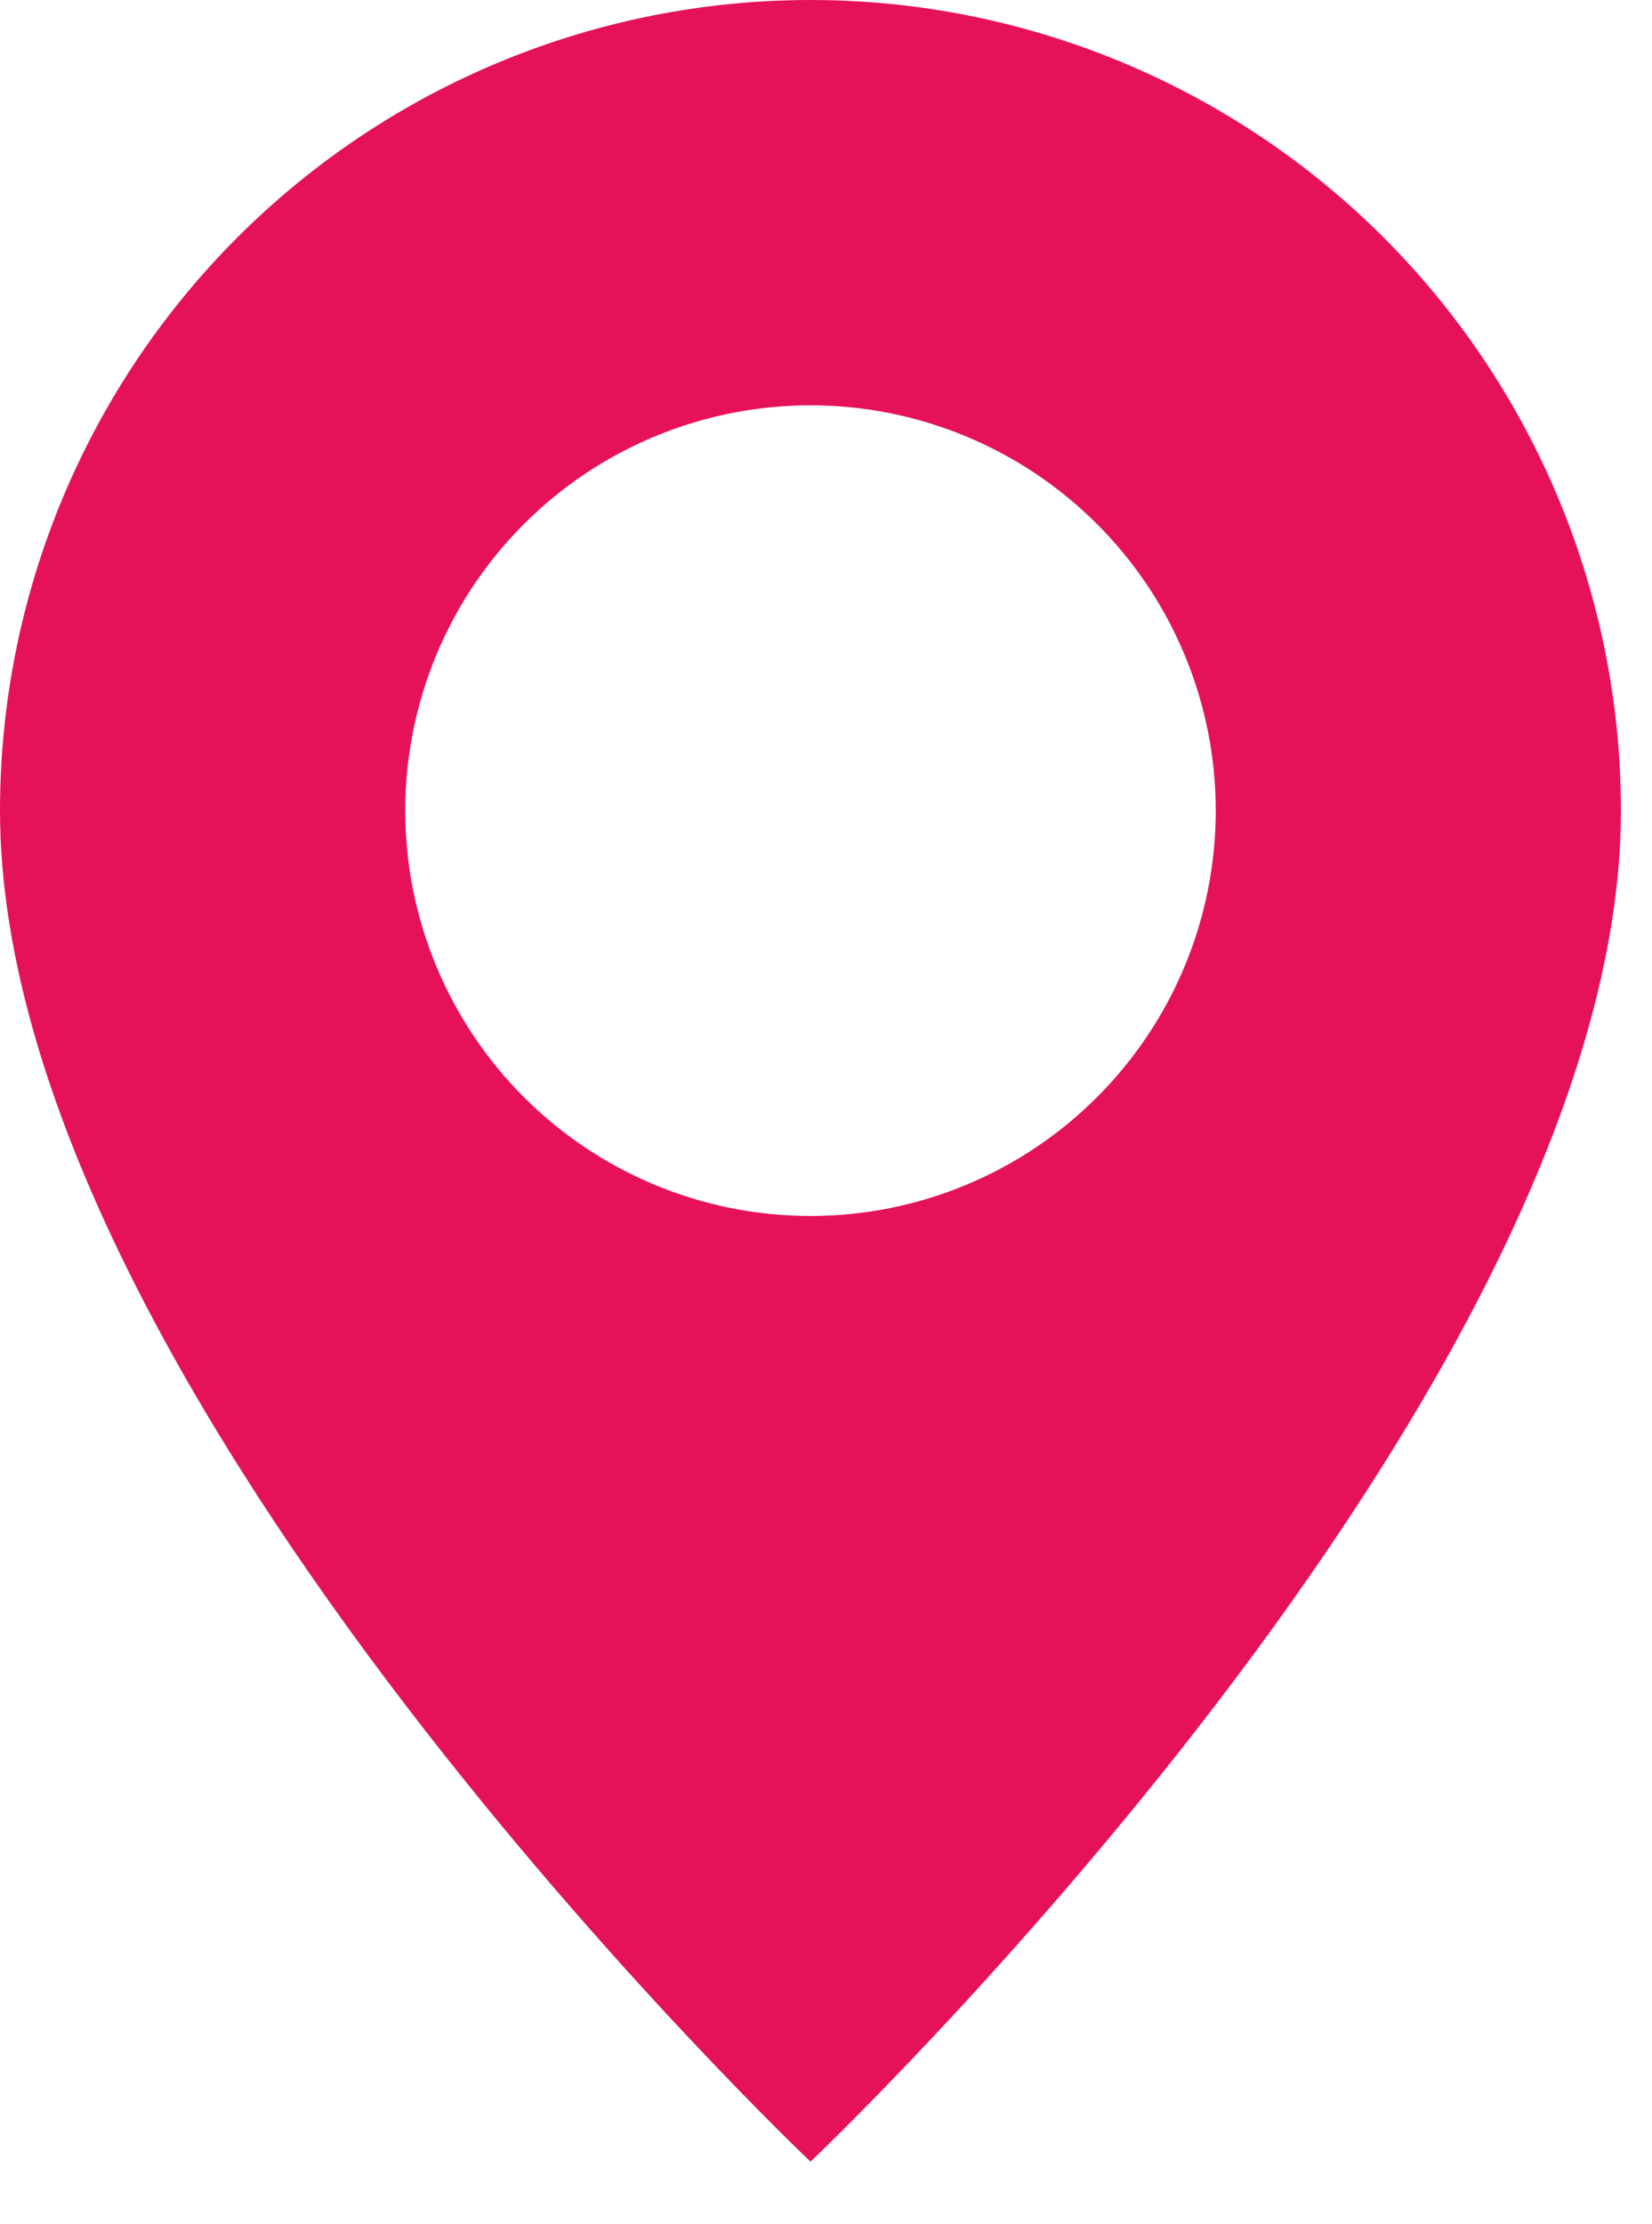
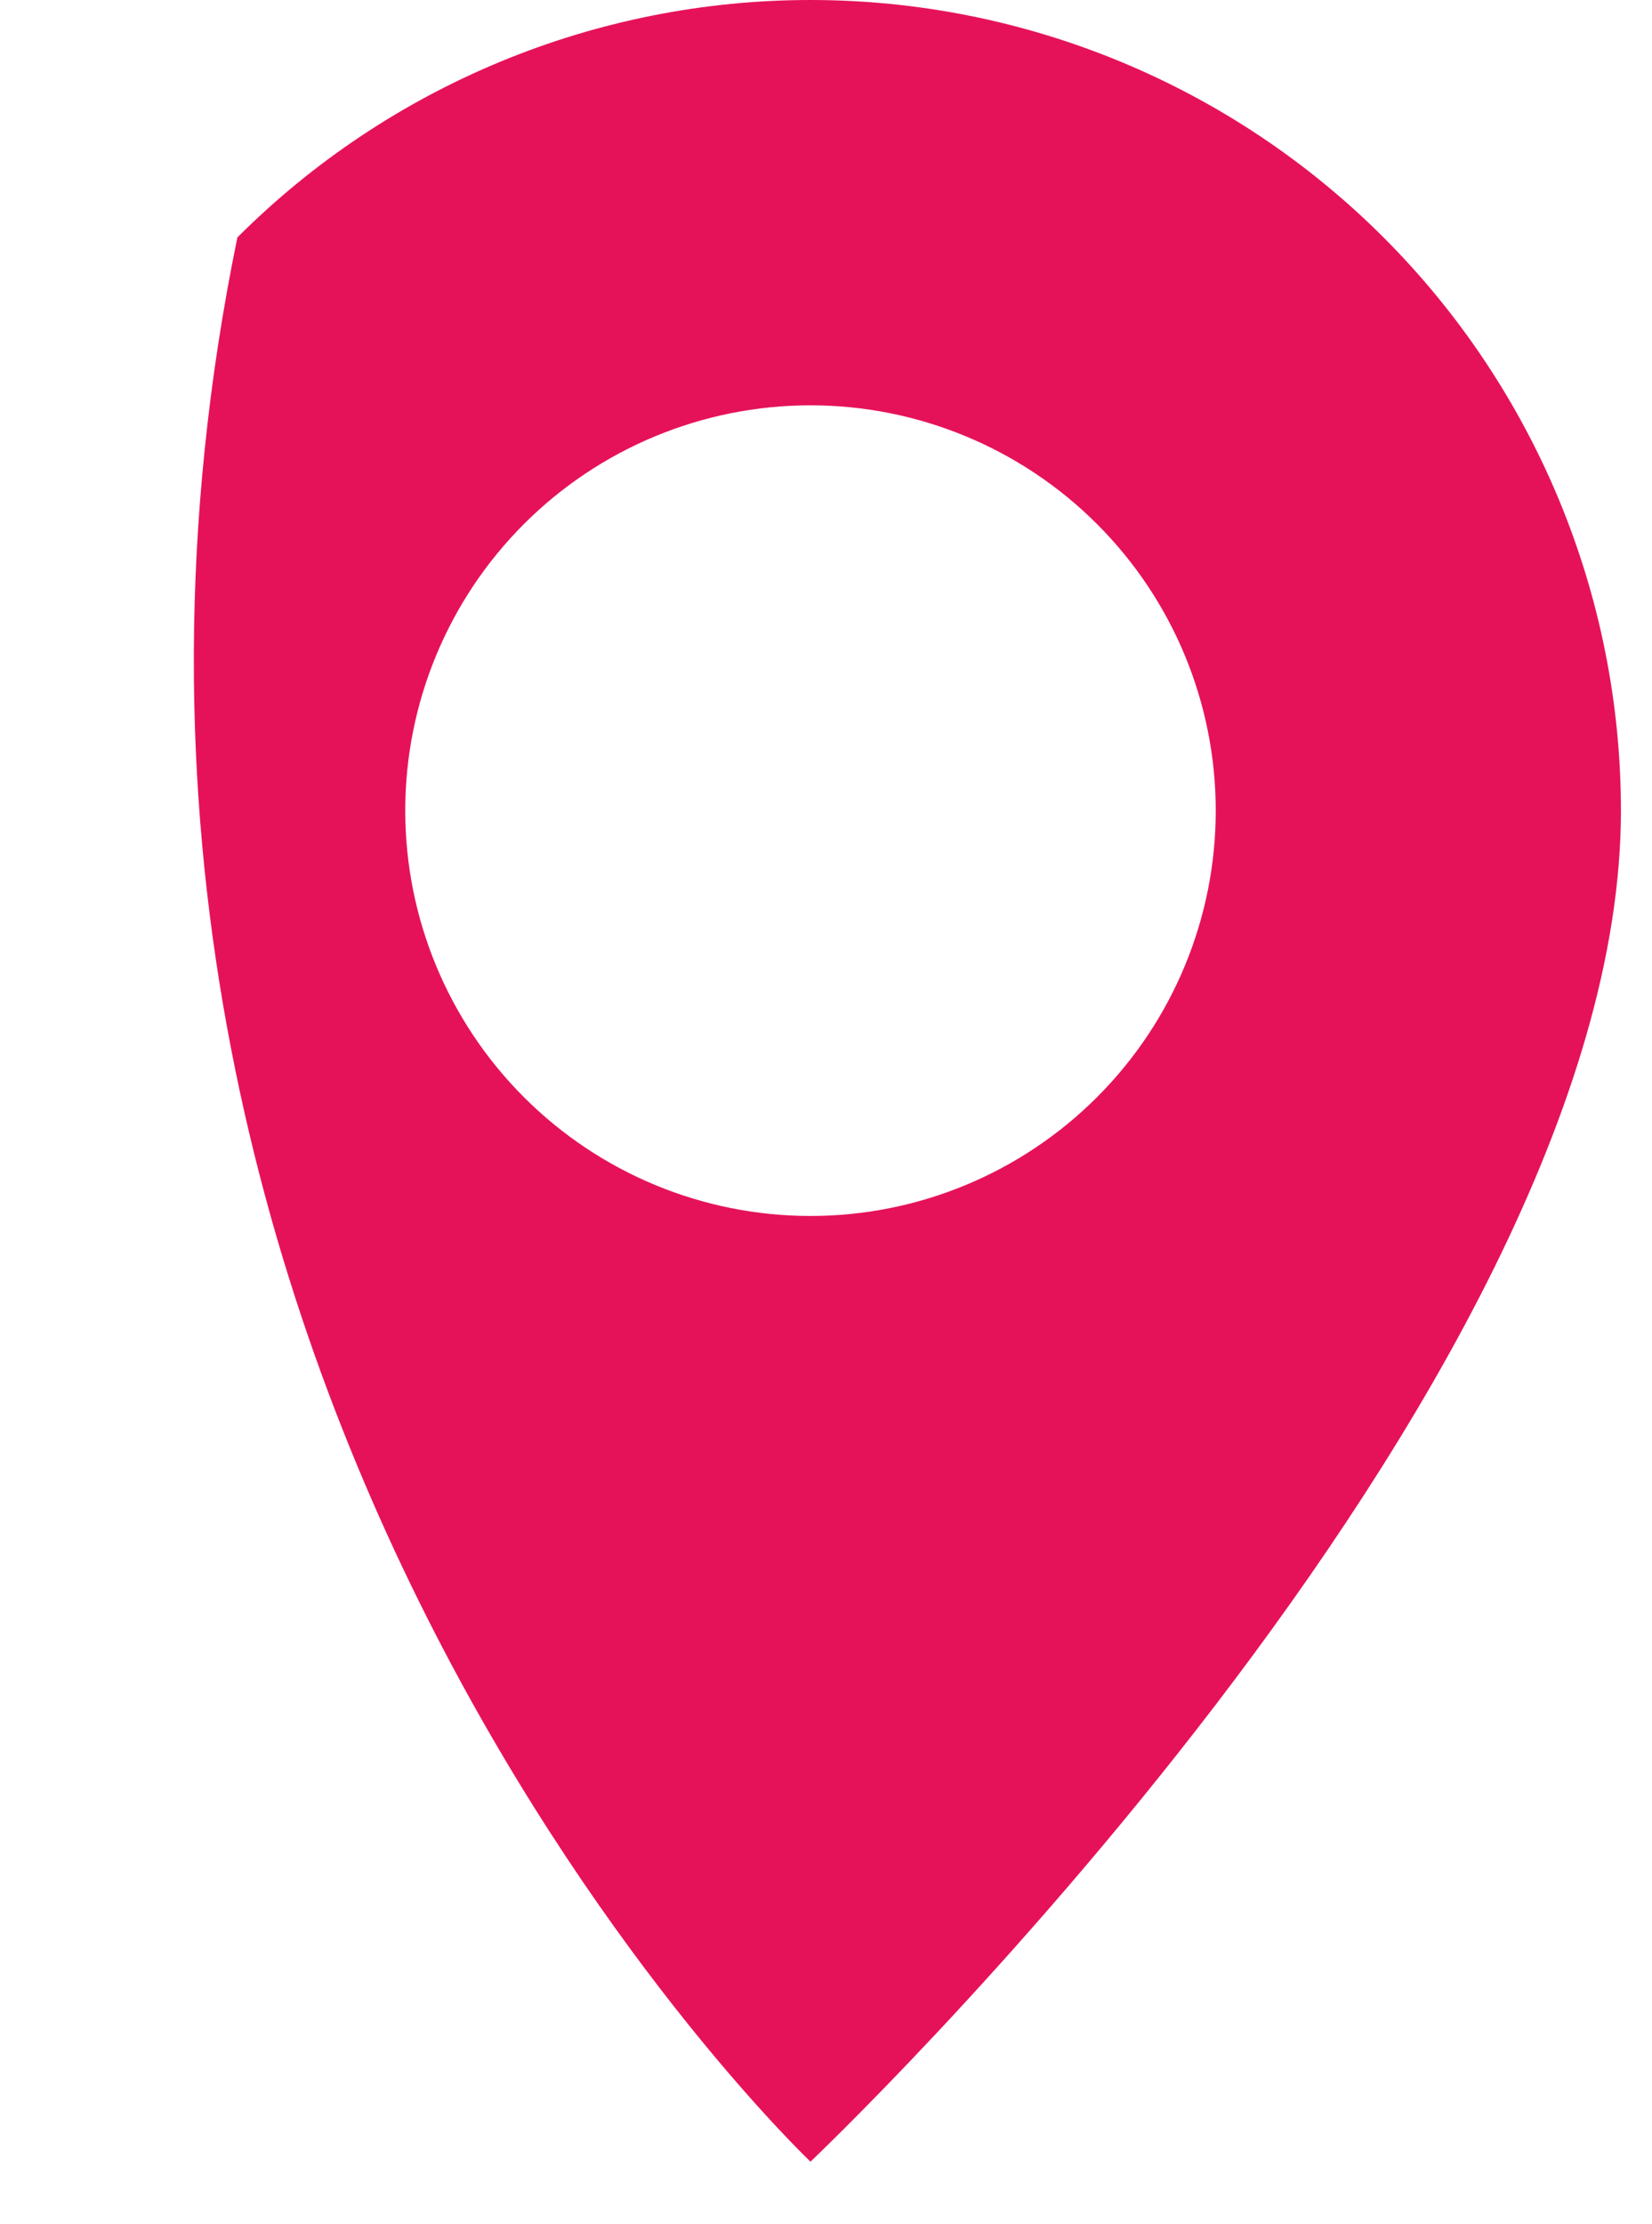
<svg xmlns="http://www.w3.org/2000/svg" width="26" height="35" viewBox="0 0 26 35" fill="none">
-   <path d="M12.756 34.015C12.756 34.015 25.511 21.927 25.511 12.756C25.511 9.373 24.167 6.128 21.775 3.736C19.383 1.344 16.139 0 12.756 0C9.373 0 6.128 1.344 3.736 3.736C1.344 6.128 5.04107e-08 9.373 0 12.756C0 21.927 12.756 34.015 12.756 34.015ZM12.756 19.134C11.064 19.134 9.442 18.462 8.246 17.265C7.05 16.069 6.378 14.447 6.378 12.756C6.378 11.064 7.05 9.442 8.246 8.246C9.442 7.05 11.064 6.378 12.756 6.378C14.447 6.378 16.069 7.05 17.265 8.246C18.462 9.442 19.134 11.064 19.134 12.756C19.134 14.447 18.462 16.069 17.265 17.265C16.069 18.462 14.447 19.134 12.756 19.134Z" fill="#E61259" />
+   <path d="M12.756 34.015C12.756 34.015 25.511 21.927 25.511 12.756C25.511 9.373 24.167 6.128 21.775 3.736C19.383 1.344 16.139 0 12.756 0C9.373 0 6.128 1.344 3.736 3.736C0 21.927 12.756 34.015 12.756 34.015ZM12.756 19.134C11.064 19.134 9.442 18.462 8.246 17.265C7.05 16.069 6.378 14.447 6.378 12.756C6.378 11.064 7.05 9.442 8.246 8.246C9.442 7.05 11.064 6.378 12.756 6.378C14.447 6.378 16.069 7.05 17.265 8.246C18.462 9.442 19.134 11.064 19.134 12.756C19.134 14.447 18.462 16.069 17.265 17.265C16.069 18.462 14.447 19.134 12.756 19.134Z" fill="#E61259" />
</svg>